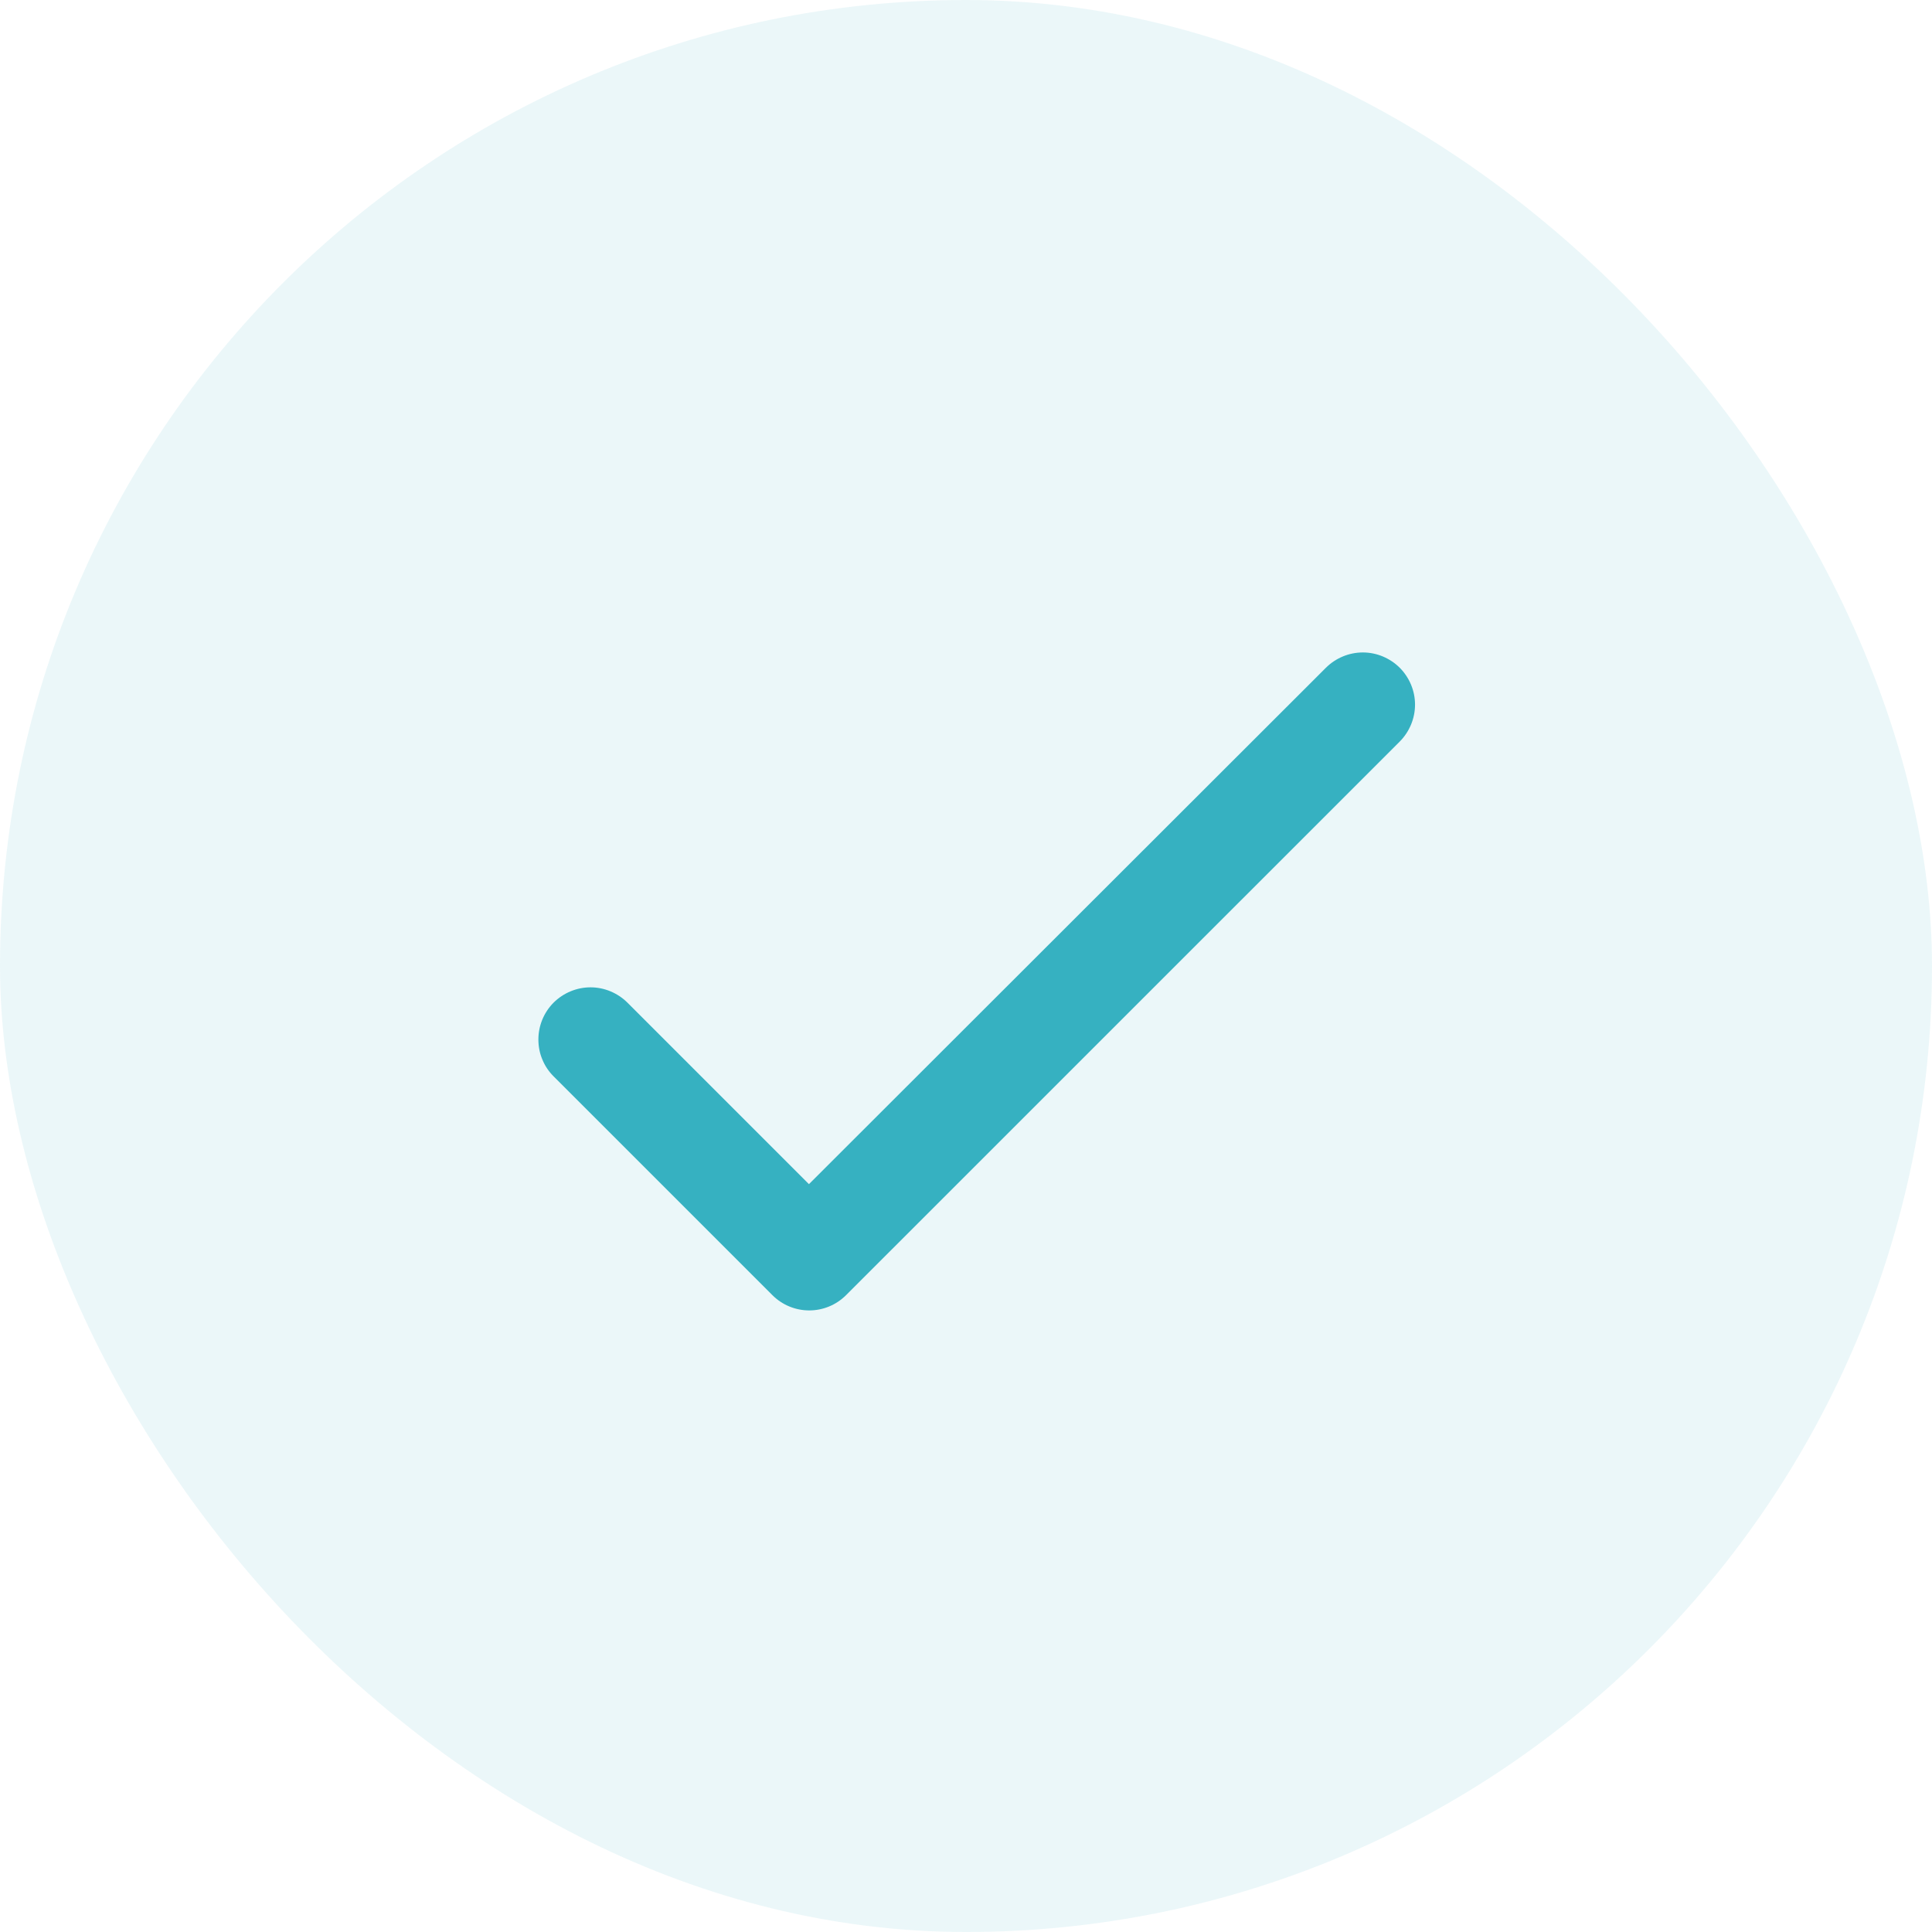
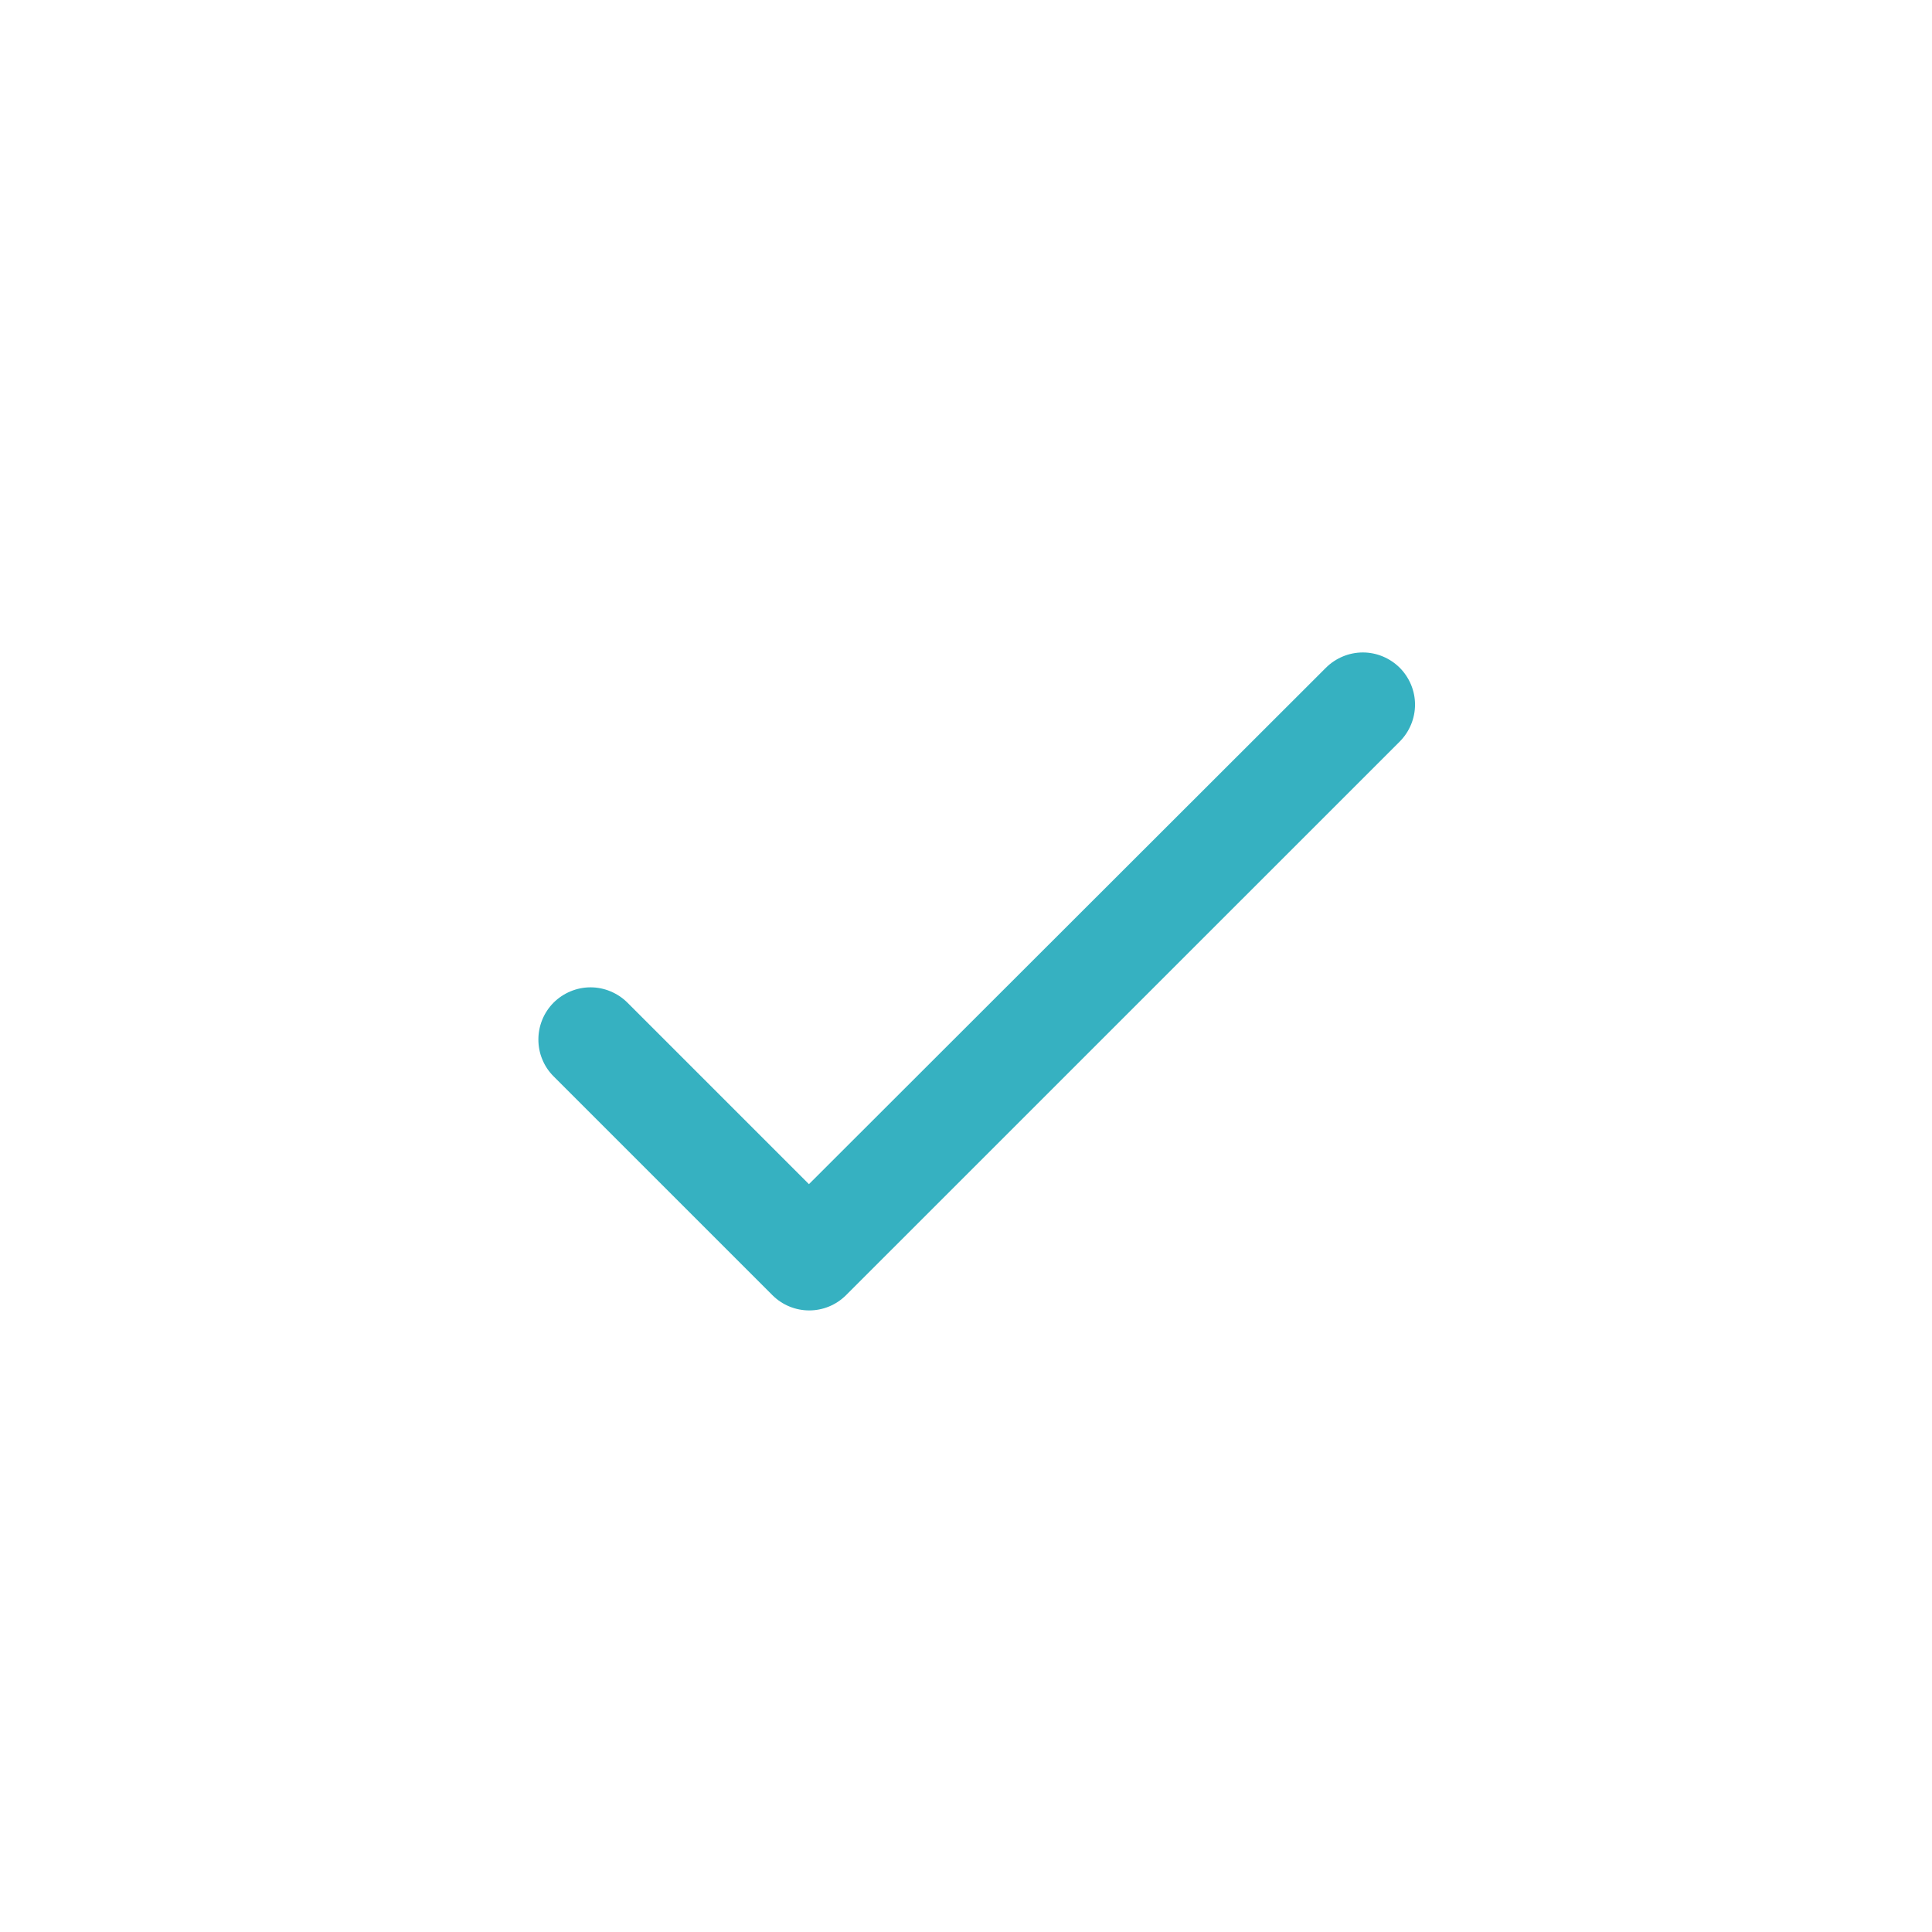
<svg xmlns="http://www.w3.org/2000/svg" width="24" height="24" viewBox="0 0 24 24" fill="none">
-   <rect width="24" height="24" rx="12" fill="#36B1C1" fill-opacity="0.1" />
  <path d="M10.049 14.71L7.794 12.455C7.672 12.334 7.507 12.265 7.336 12.265C7.164 12.265 6.999 12.334 6.877 12.455C6.756 12.577 6.688 12.741 6.688 12.913C6.688 12.998 6.704 13.083 6.737 13.161C6.769 13.24 6.817 13.311 6.877 13.371L9.594 16.088C9.848 16.342 10.257 16.342 10.511 16.088L17.388 9.212C17.509 9.09 17.578 8.925 17.578 8.753C17.578 8.581 17.509 8.417 17.388 8.295C17.266 8.174 17.101 8.105 16.93 8.105C16.758 8.105 16.593 8.174 16.471 8.295L10.049 14.71Z" fill="#36B1C1" />
</svg>